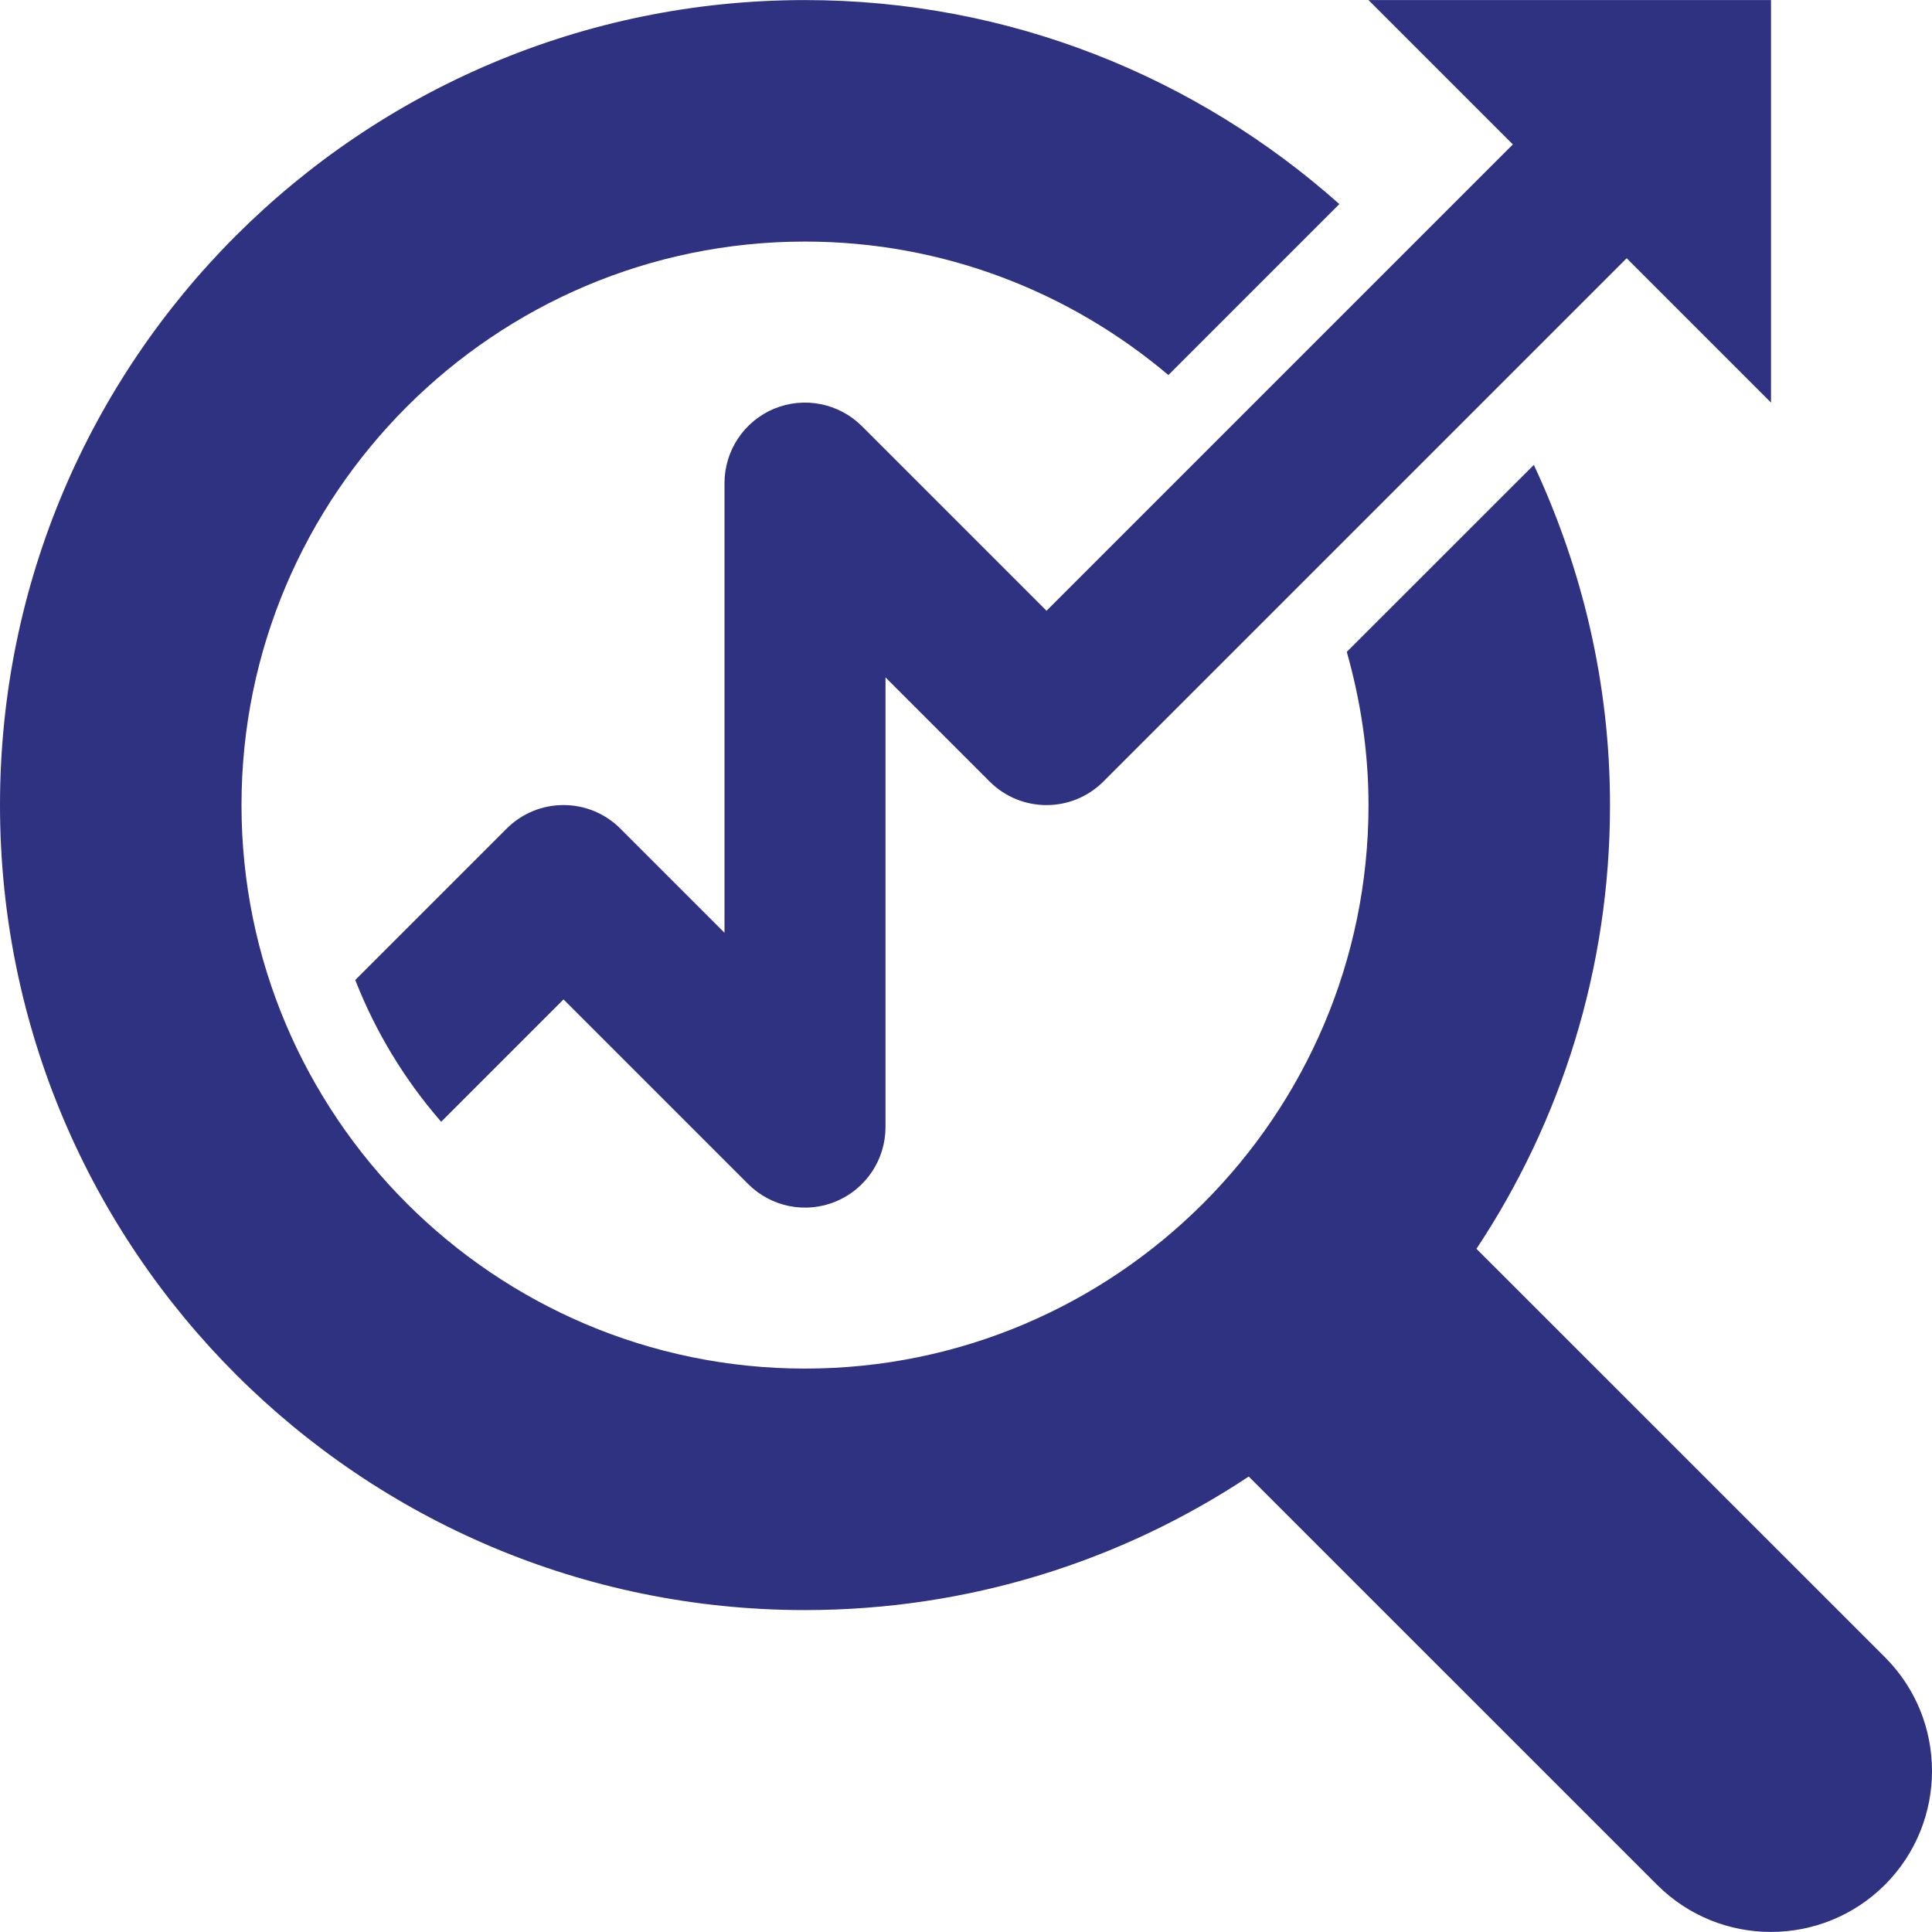
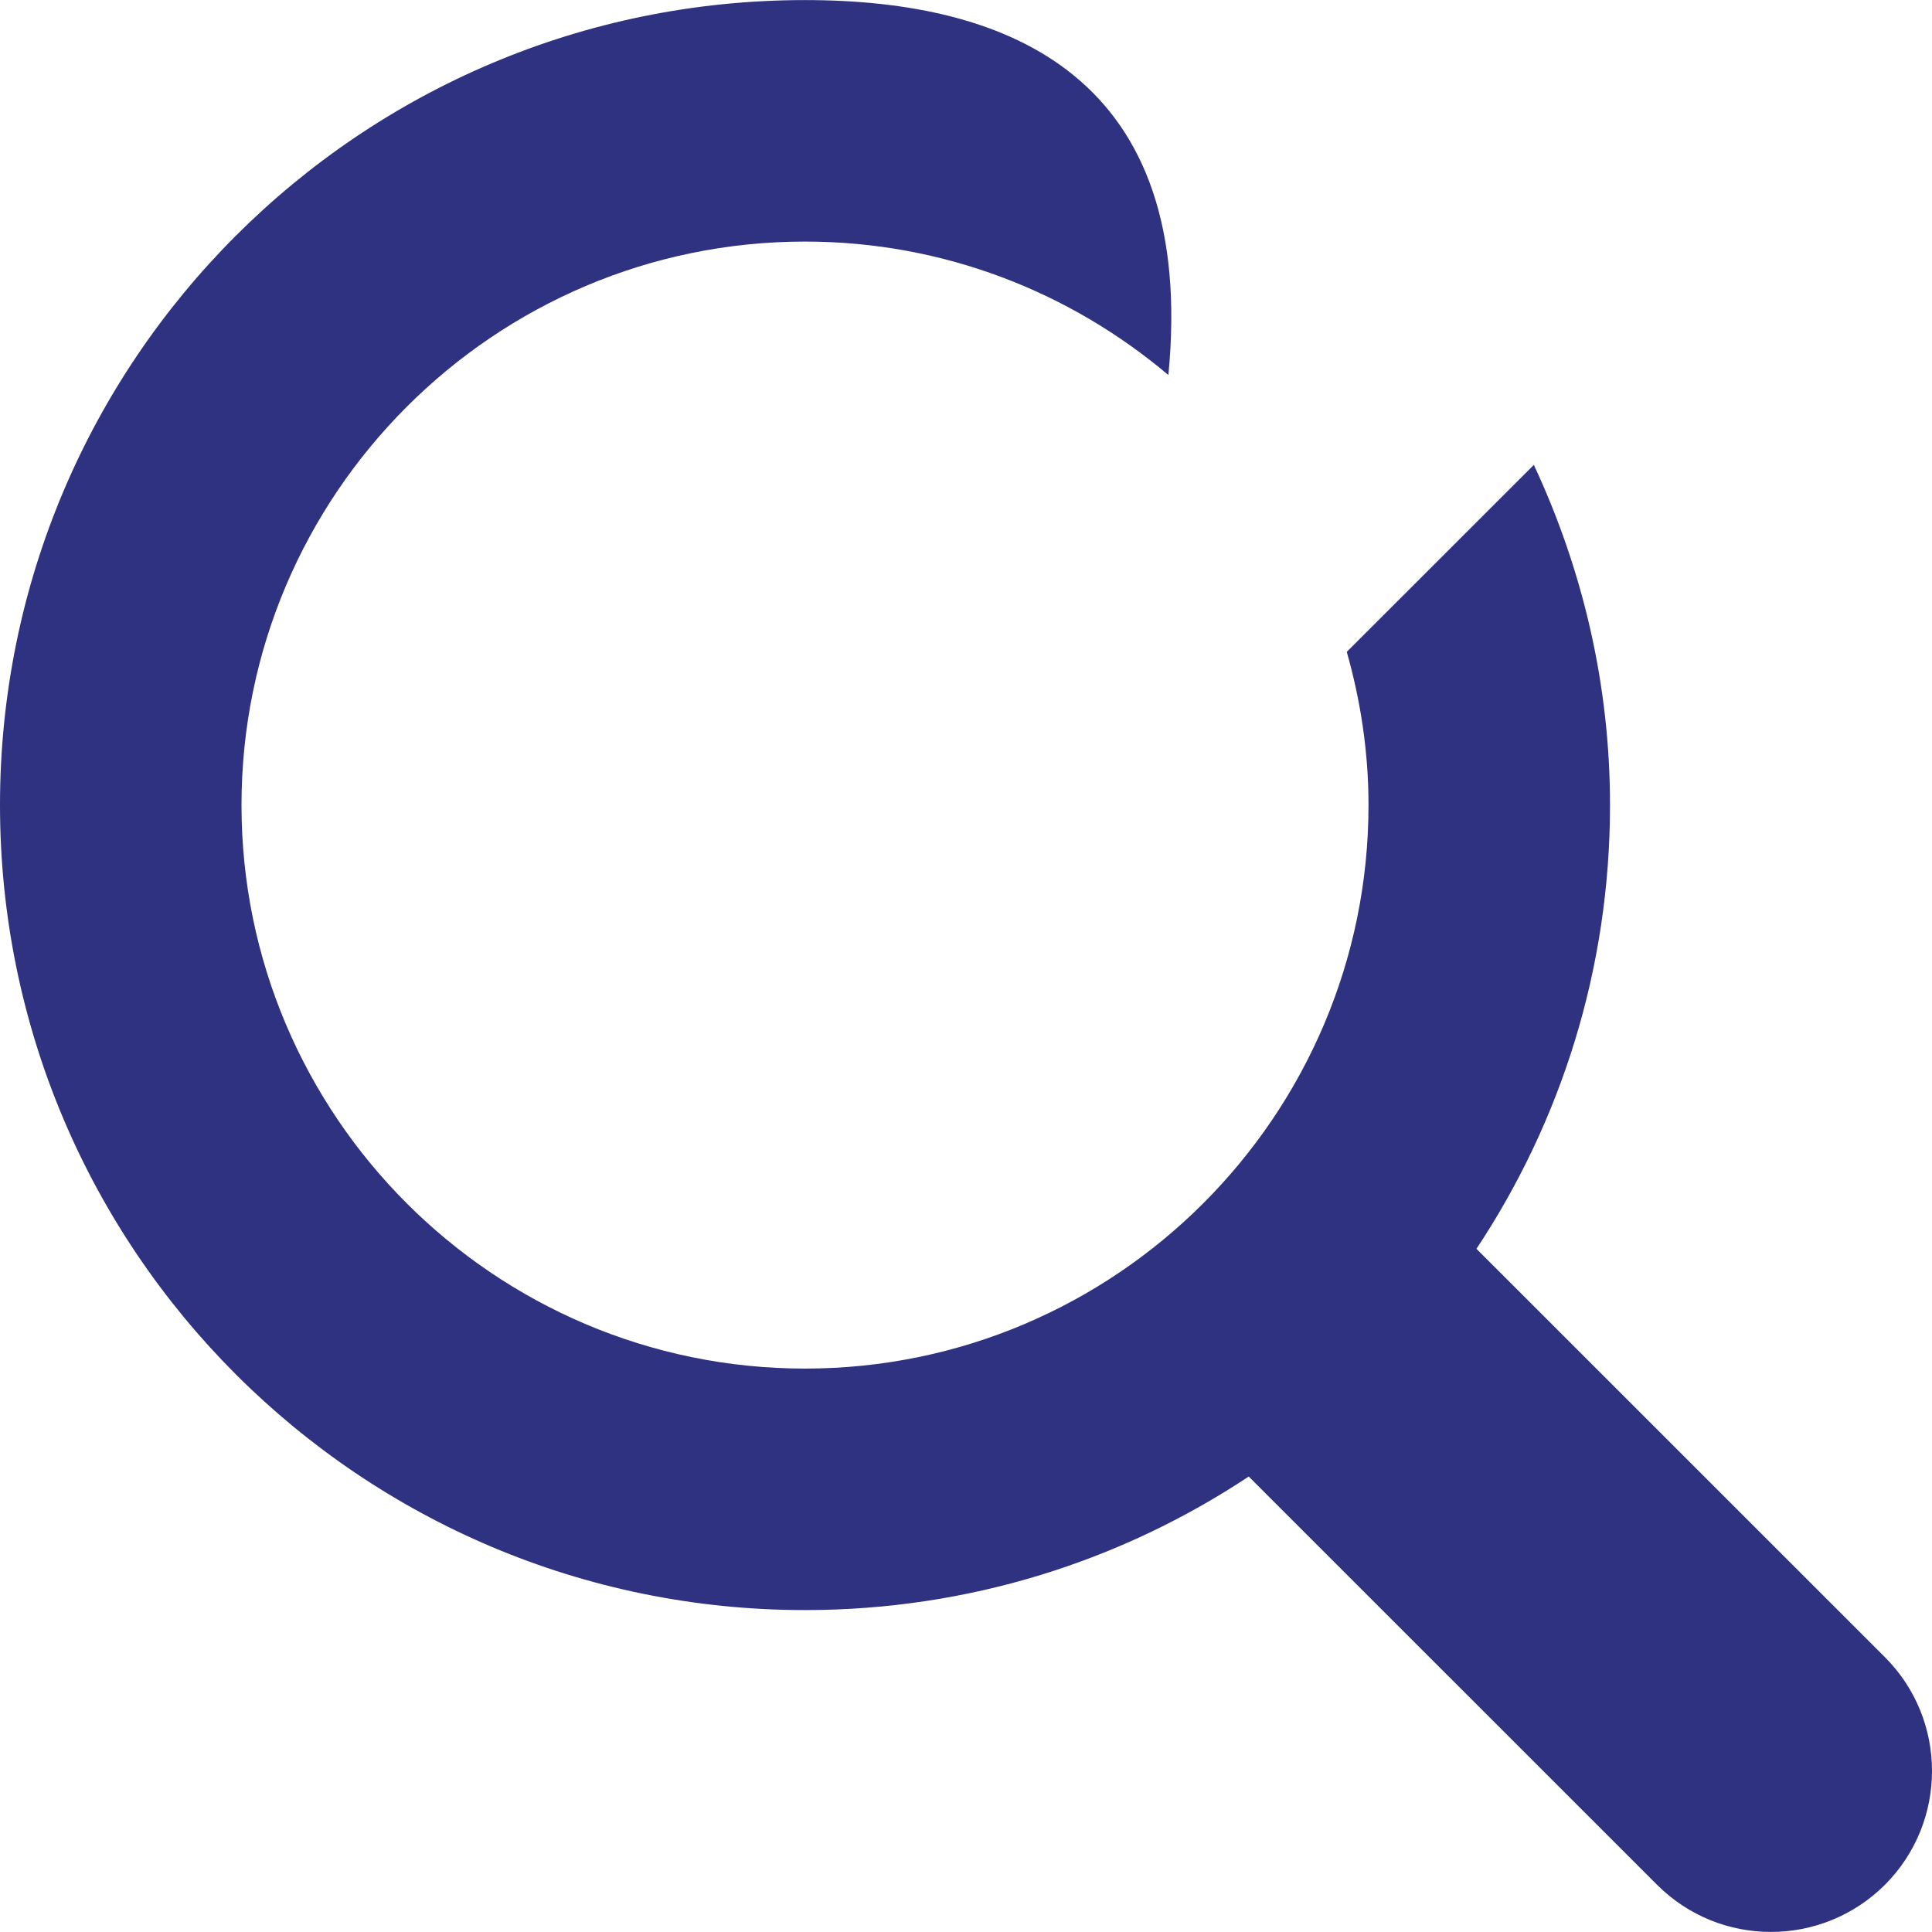
<svg xmlns="http://www.w3.org/2000/svg" width="80" height="80" viewBox="0 0 80 80" fill="none">
-   <path d="M78.05 68.62L61.137 51.71C64.63 46.443 66.667 40.13 66.667 33.337C66.667 28.293 65.513 23.533 63.513 19.25L55.767 26.993C56.34 29.013 56.667 31.137 56.667 33.337C56.667 46.2 46.197 56.67 33.333 56.67C20.467 56.67 10 46.2 10 33.337C10 20.47 20.467 10.003 33.333 10.003C39.063 10.003 44.31 12.09 48.38 15.53L55.46 8.45C49.57 3.21 41.837 0.003 33.333 0.003C14.923 0.003 0 14.923 0 33.337C0 51.746 14.923 66.67 33.333 66.67C40.127 66.67 46.44 64.633 51.707 61.14L68.62 78.05C71.22 80.647 75.443 80.647 78.05 78.046C80.65 75.443 80.65 71.22 78.05 68.62Z" fill="#2E3280" />
-   <path d="M43.334 25.29L35.69 17.646C34.733 16.693 33.303 16.41 32.057 16.923C30.814 17.44 30 18.657 30 20.003V38.623L25.69 34.313C24.387 33.01 22.28 33.01 20.977 34.313L14.71 40.58C15.557 42.743 16.764 44.723 18.267 46.45L23.334 41.383L30.977 49.026C31.93 49.98 33.364 50.27 34.61 49.75C35.853 49.236 36.667 48.017 36.667 46.67V28.05L40.977 32.36C42.28 33.663 44.387 33.663 45.69 32.36L67.357 10.693L73.334 16.67V0.003H56.667L62.644 5.98L43.334 25.29Z" fill="#2E3280" />
+   <path d="M78.05 68.62L61.137 51.71C64.63 46.443 66.667 40.13 66.667 33.337C66.667 28.293 65.513 23.533 63.513 19.25L55.767 26.993C56.34 29.013 56.667 31.137 56.667 33.337C56.667 46.2 46.197 56.67 33.333 56.67C20.467 56.67 10 46.2 10 33.337C10 20.47 20.467 10.003 33.333 10.003C39.063 10.003 44.31 12.09 48.38 15.53C49.57 3.21 41.837 0.003 33.333 0.003C14.923 0.003 0 14.923 0 33.337C0 51.746 14.923 66.67 33.333 66.67C40.127 66.67 46.44 64.633 51.707 61.14L68.62 78.05C71.22 80.647 75.443 80.647 78.05 78.046C80.65 75.443 80.65 71.22 78.05 68.62Z" fill="#2E3280" />
</svg>